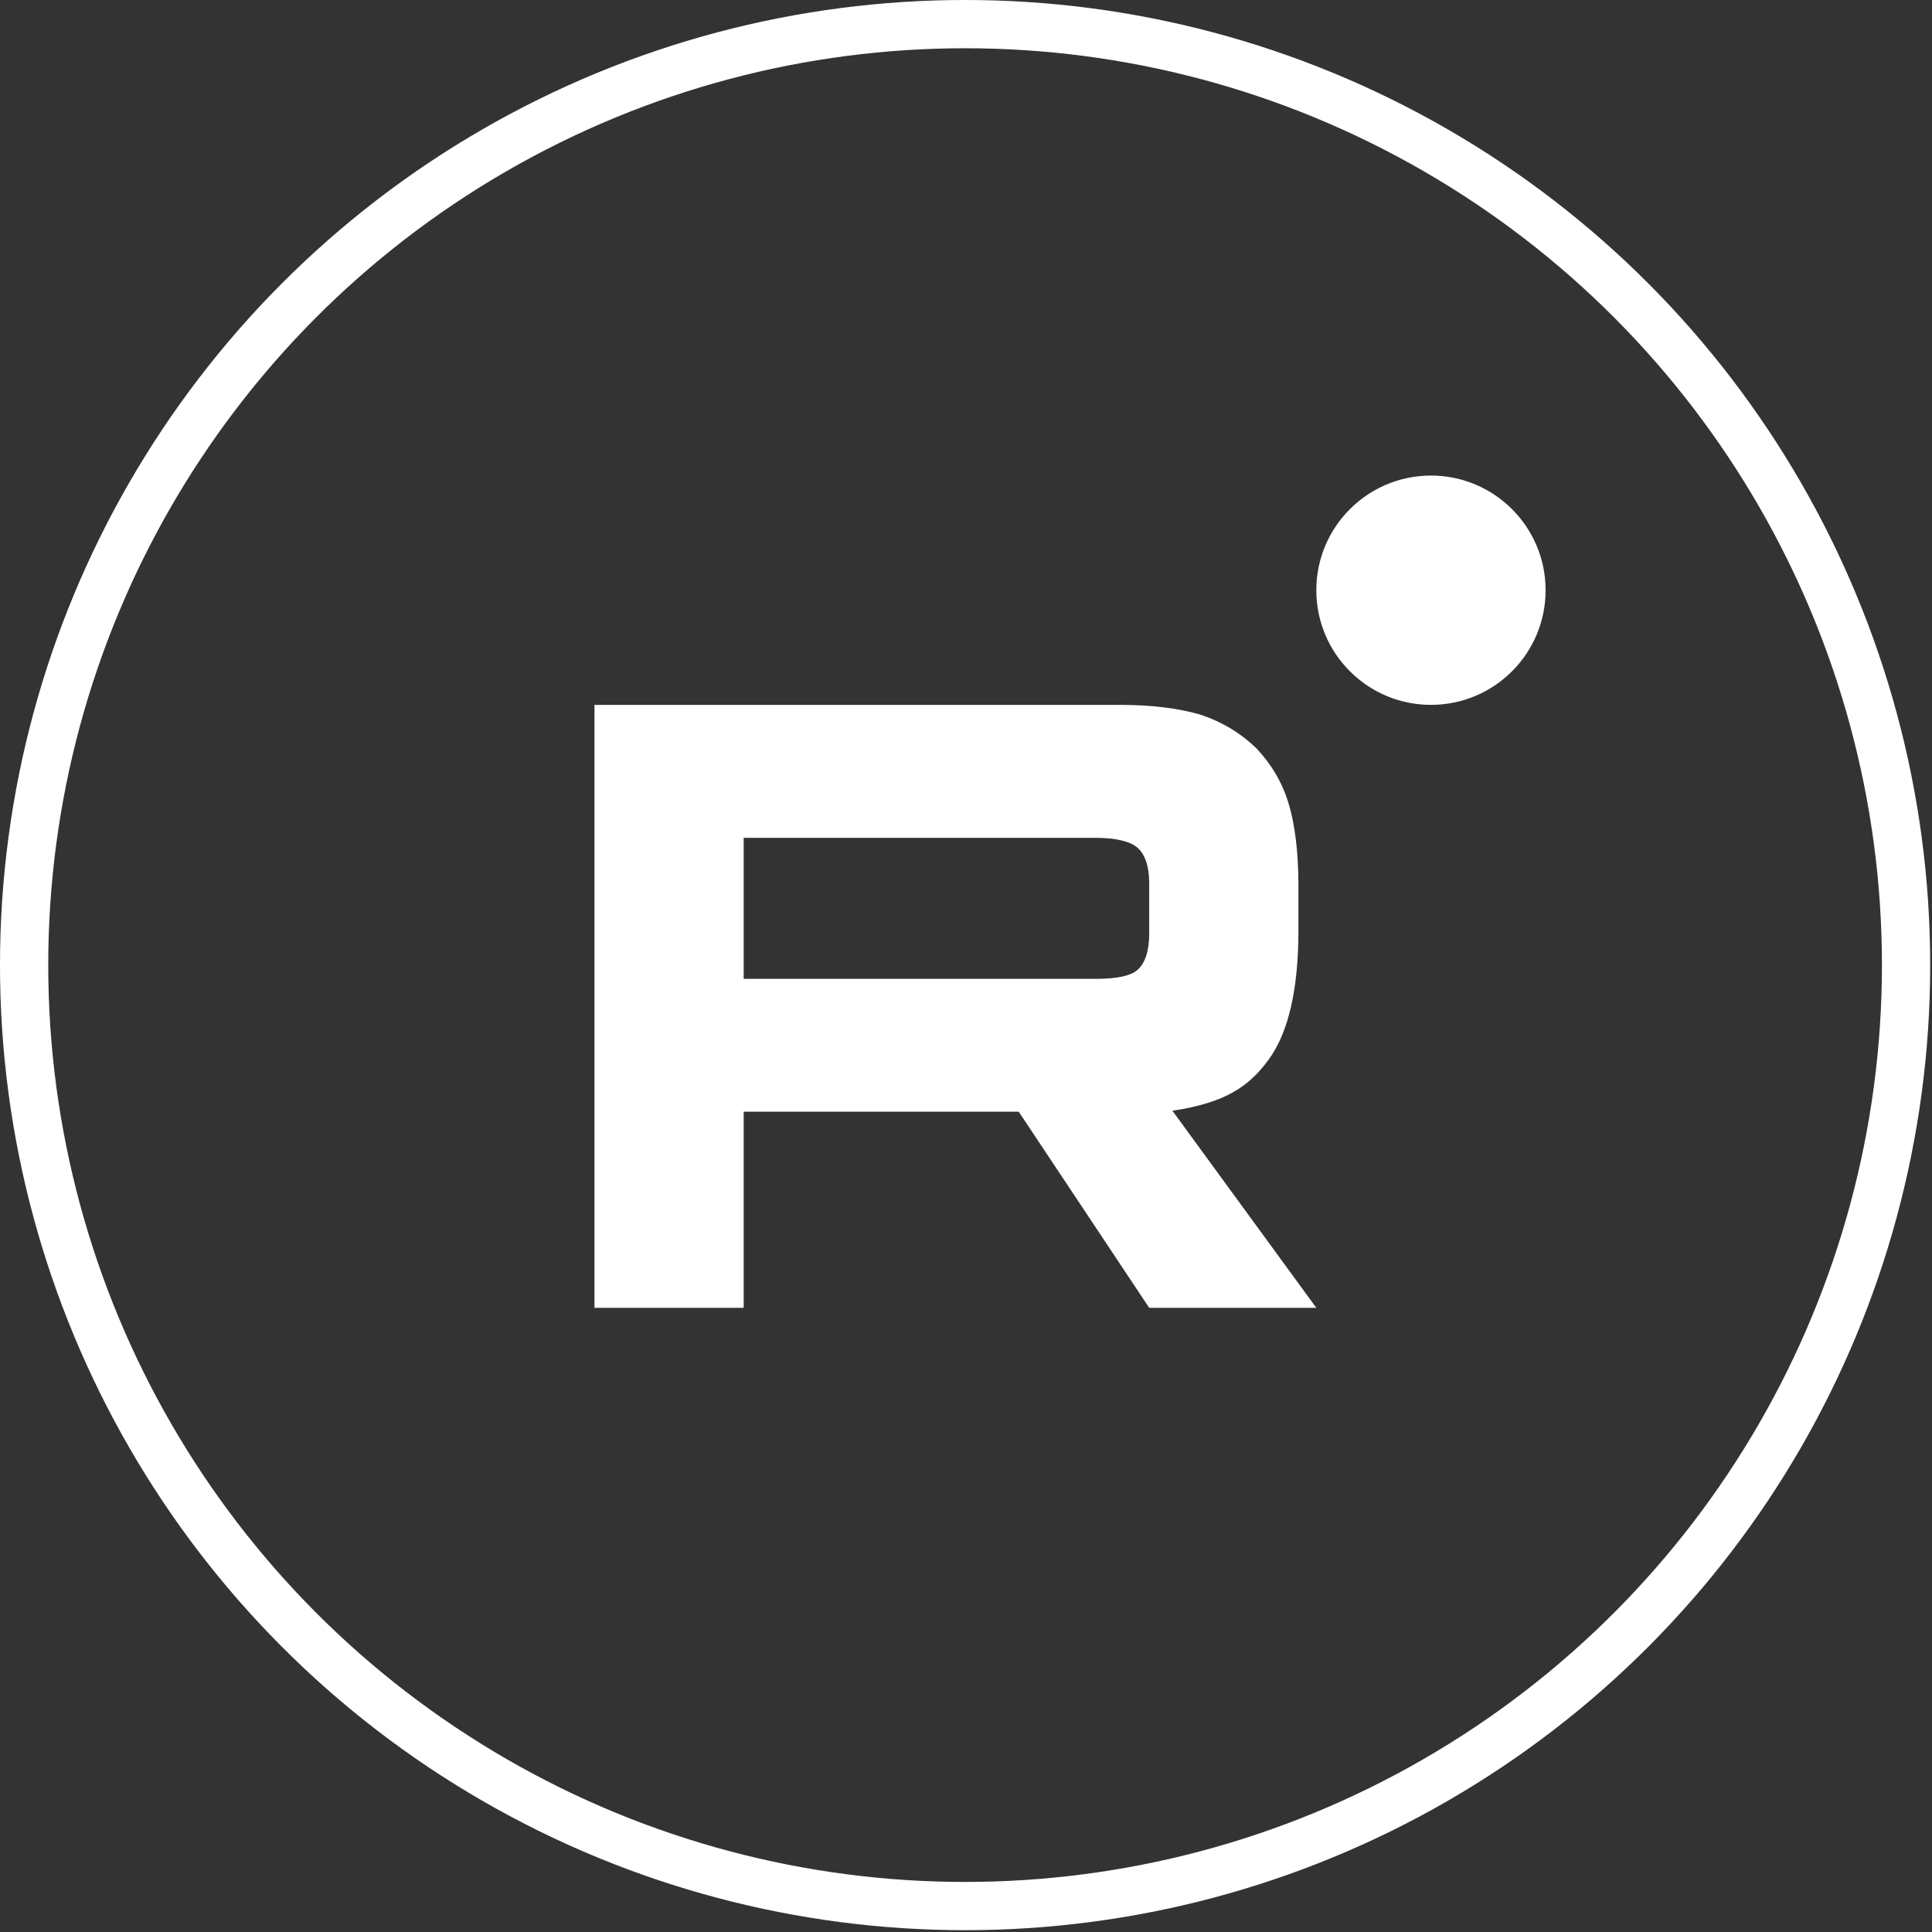
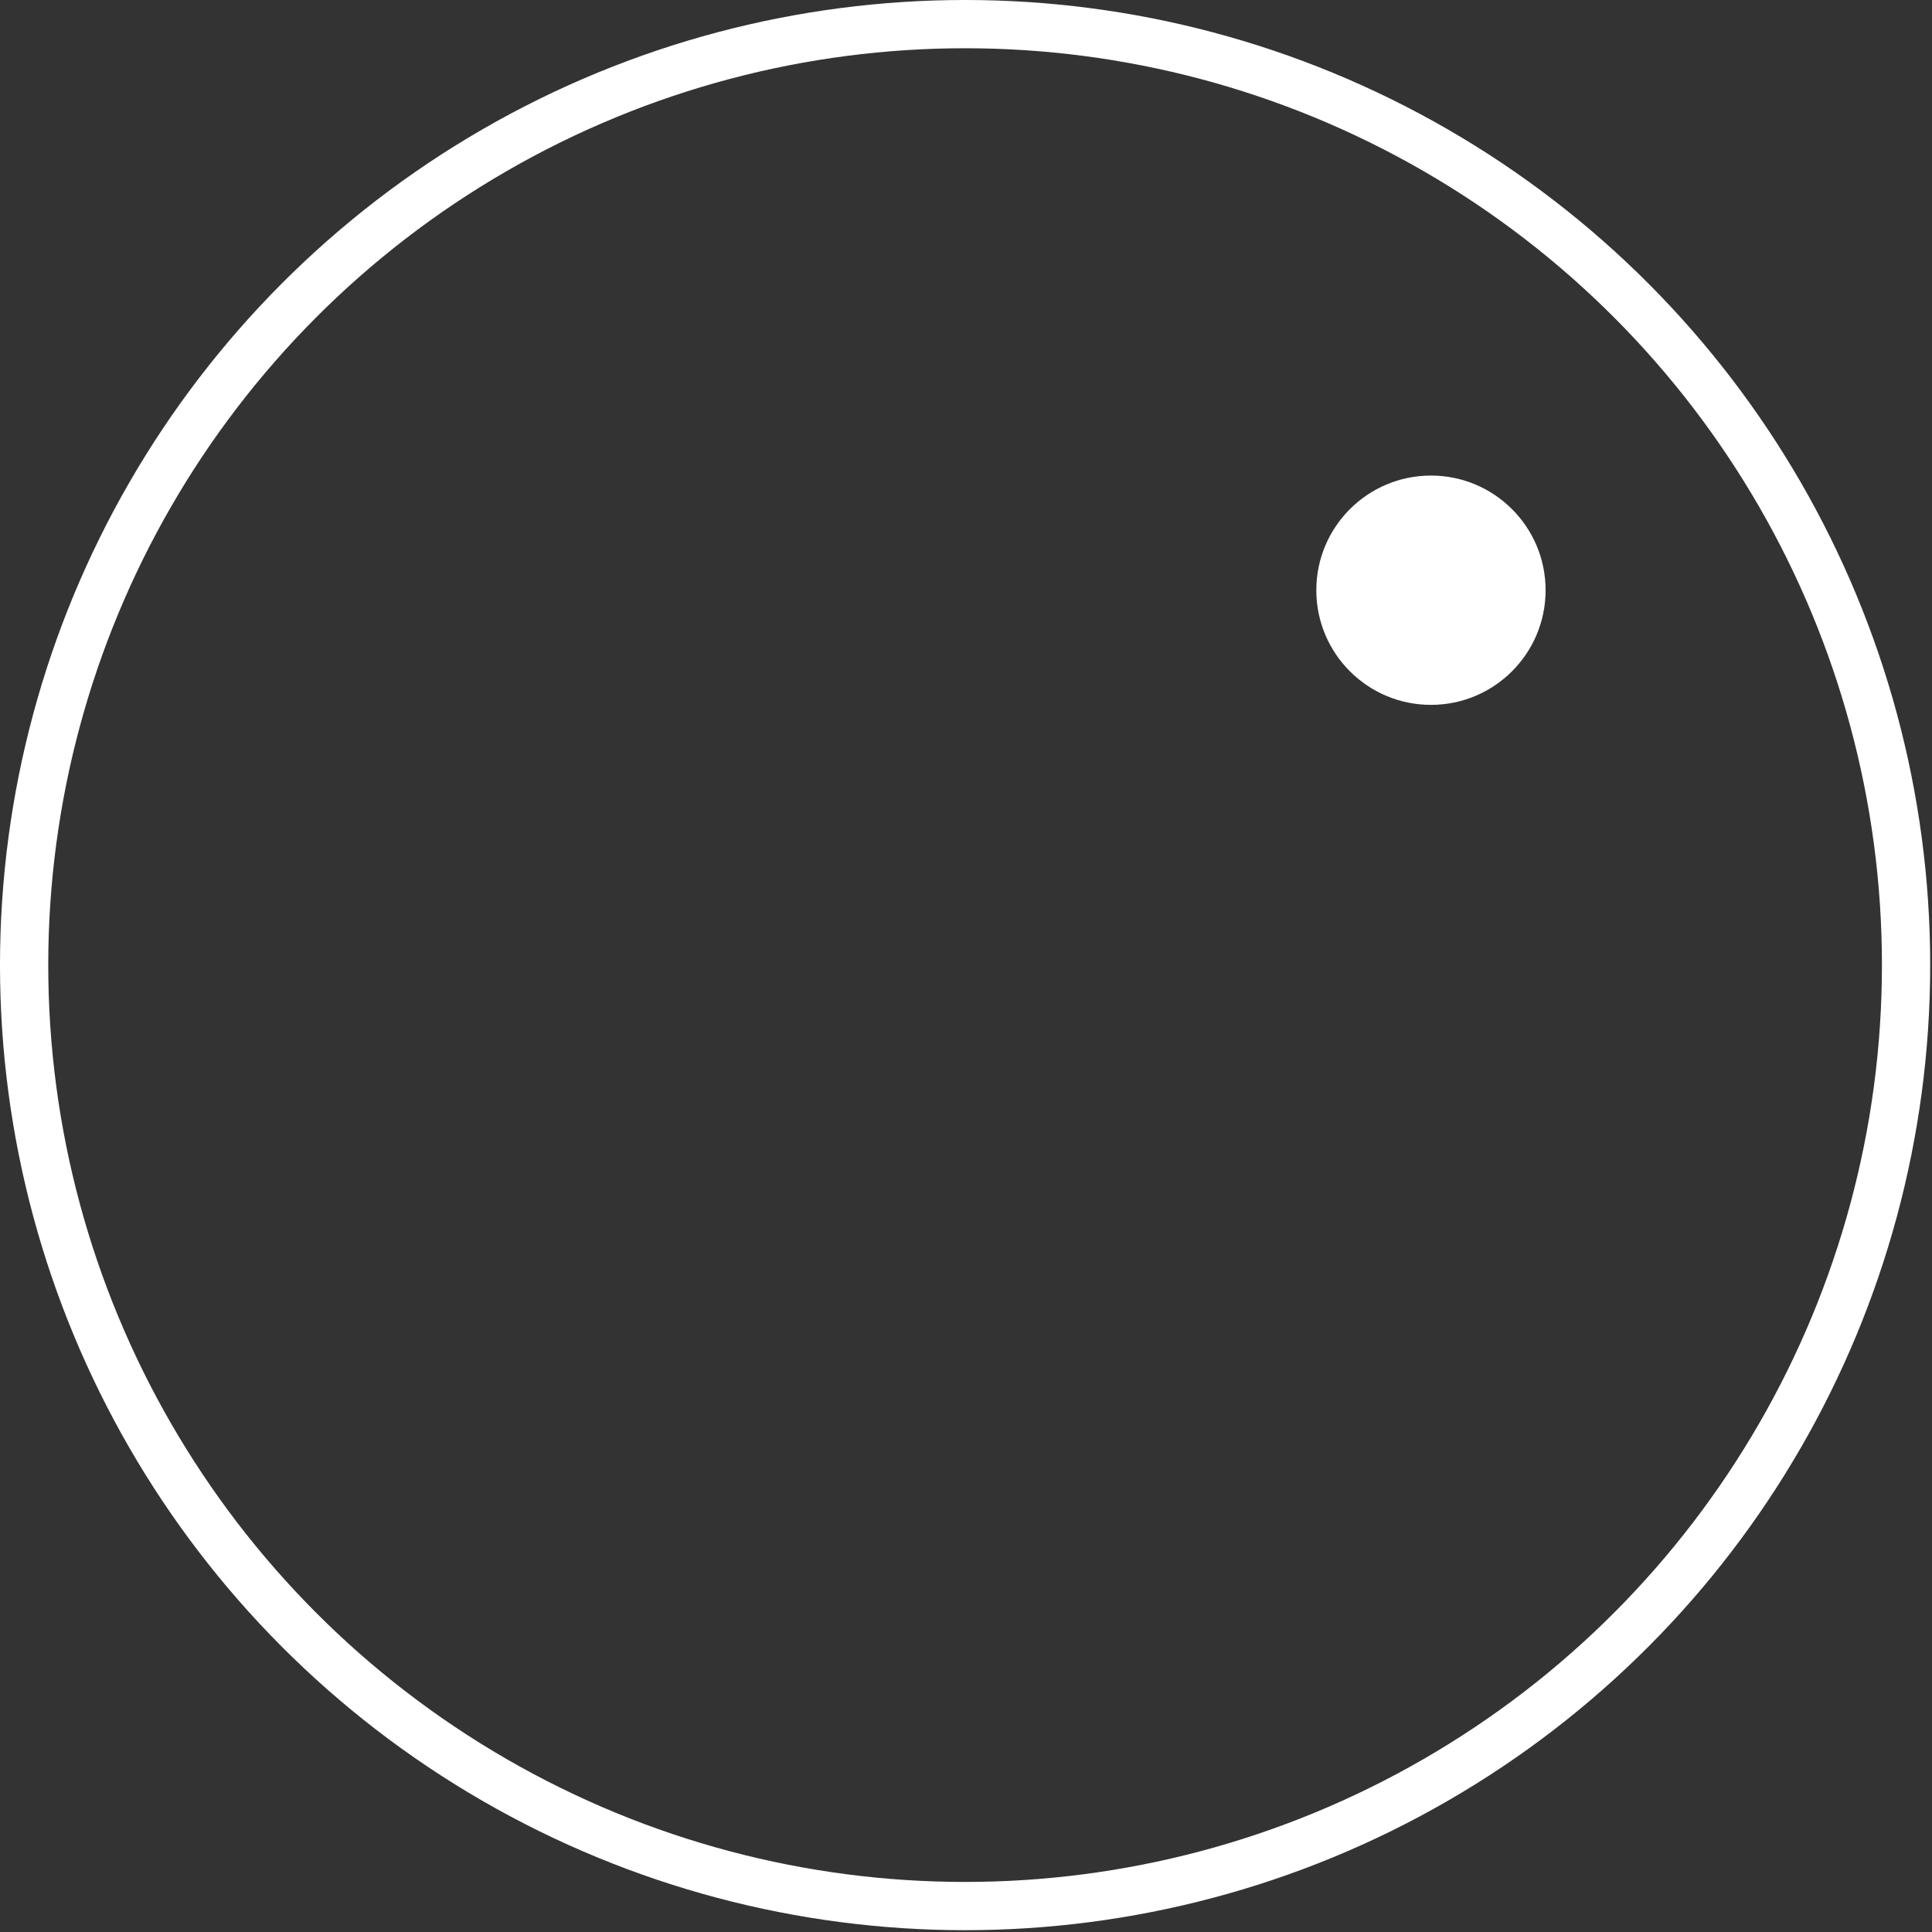
<svg xmlns="http://www.w3.org/2000/svg" width="130" height="130" viewBox="0 0 130 130" fill="none">
  <rect x="0" y="0" width="130" height="130" fill="#333333" stroke="none" />
  <circle cx="64.939" cy="64.939" r="63.316" stroke="white" stroke-width="3.247" />
  <g clip-path="url(#clip0_5159_2)">
-     <path d="M73.718 65.862H50.041V56.376H73.718C75.101 56.376 76.063 56.62 76.546 57.046C77.028 57.472 77.327 58.263 77.327 59.417V62.824C77.327 64.04 77.028 64.831 76.546 65.257C76.063 65.683 75.101 65.865 73.718 65.865V65.862ZM75.343 47.432H40V88H50.041V74.802H68.546L77.327 88H88.571L78.89 74.74C82.46 74.204 84.062 73.097 85.384 71.272C86.706 69.447 87.368 66.528 87.368 62.634V59.592C87.368 57.283 87.127 55.458 86.706 54.059C86.284 52.66 85.564 51.443 84.541 50.35C83.461 49.316 82.258 48.587 80.814 48.099C79.369 47.673 77.565 47.429 75.343 47.429V47.432Z" fill="white" />
    <path d="M96.286 47.429C100.546 47.429 104 43.975 104 39.714C104 35.454 100.546 32 96.286 32C92.025 32 88.572 35.454 88.572 39.714C88.572 43.975 92.025 47.429 96.286 47.429Z" fill="white" />
  </g>
  <defs>
    <clipPath id="clip0_5159_2">
      <rect width="64" height="56" fill="white" transform="translate(40 32)" />
    </clipPath>
  </defs>
</svg>